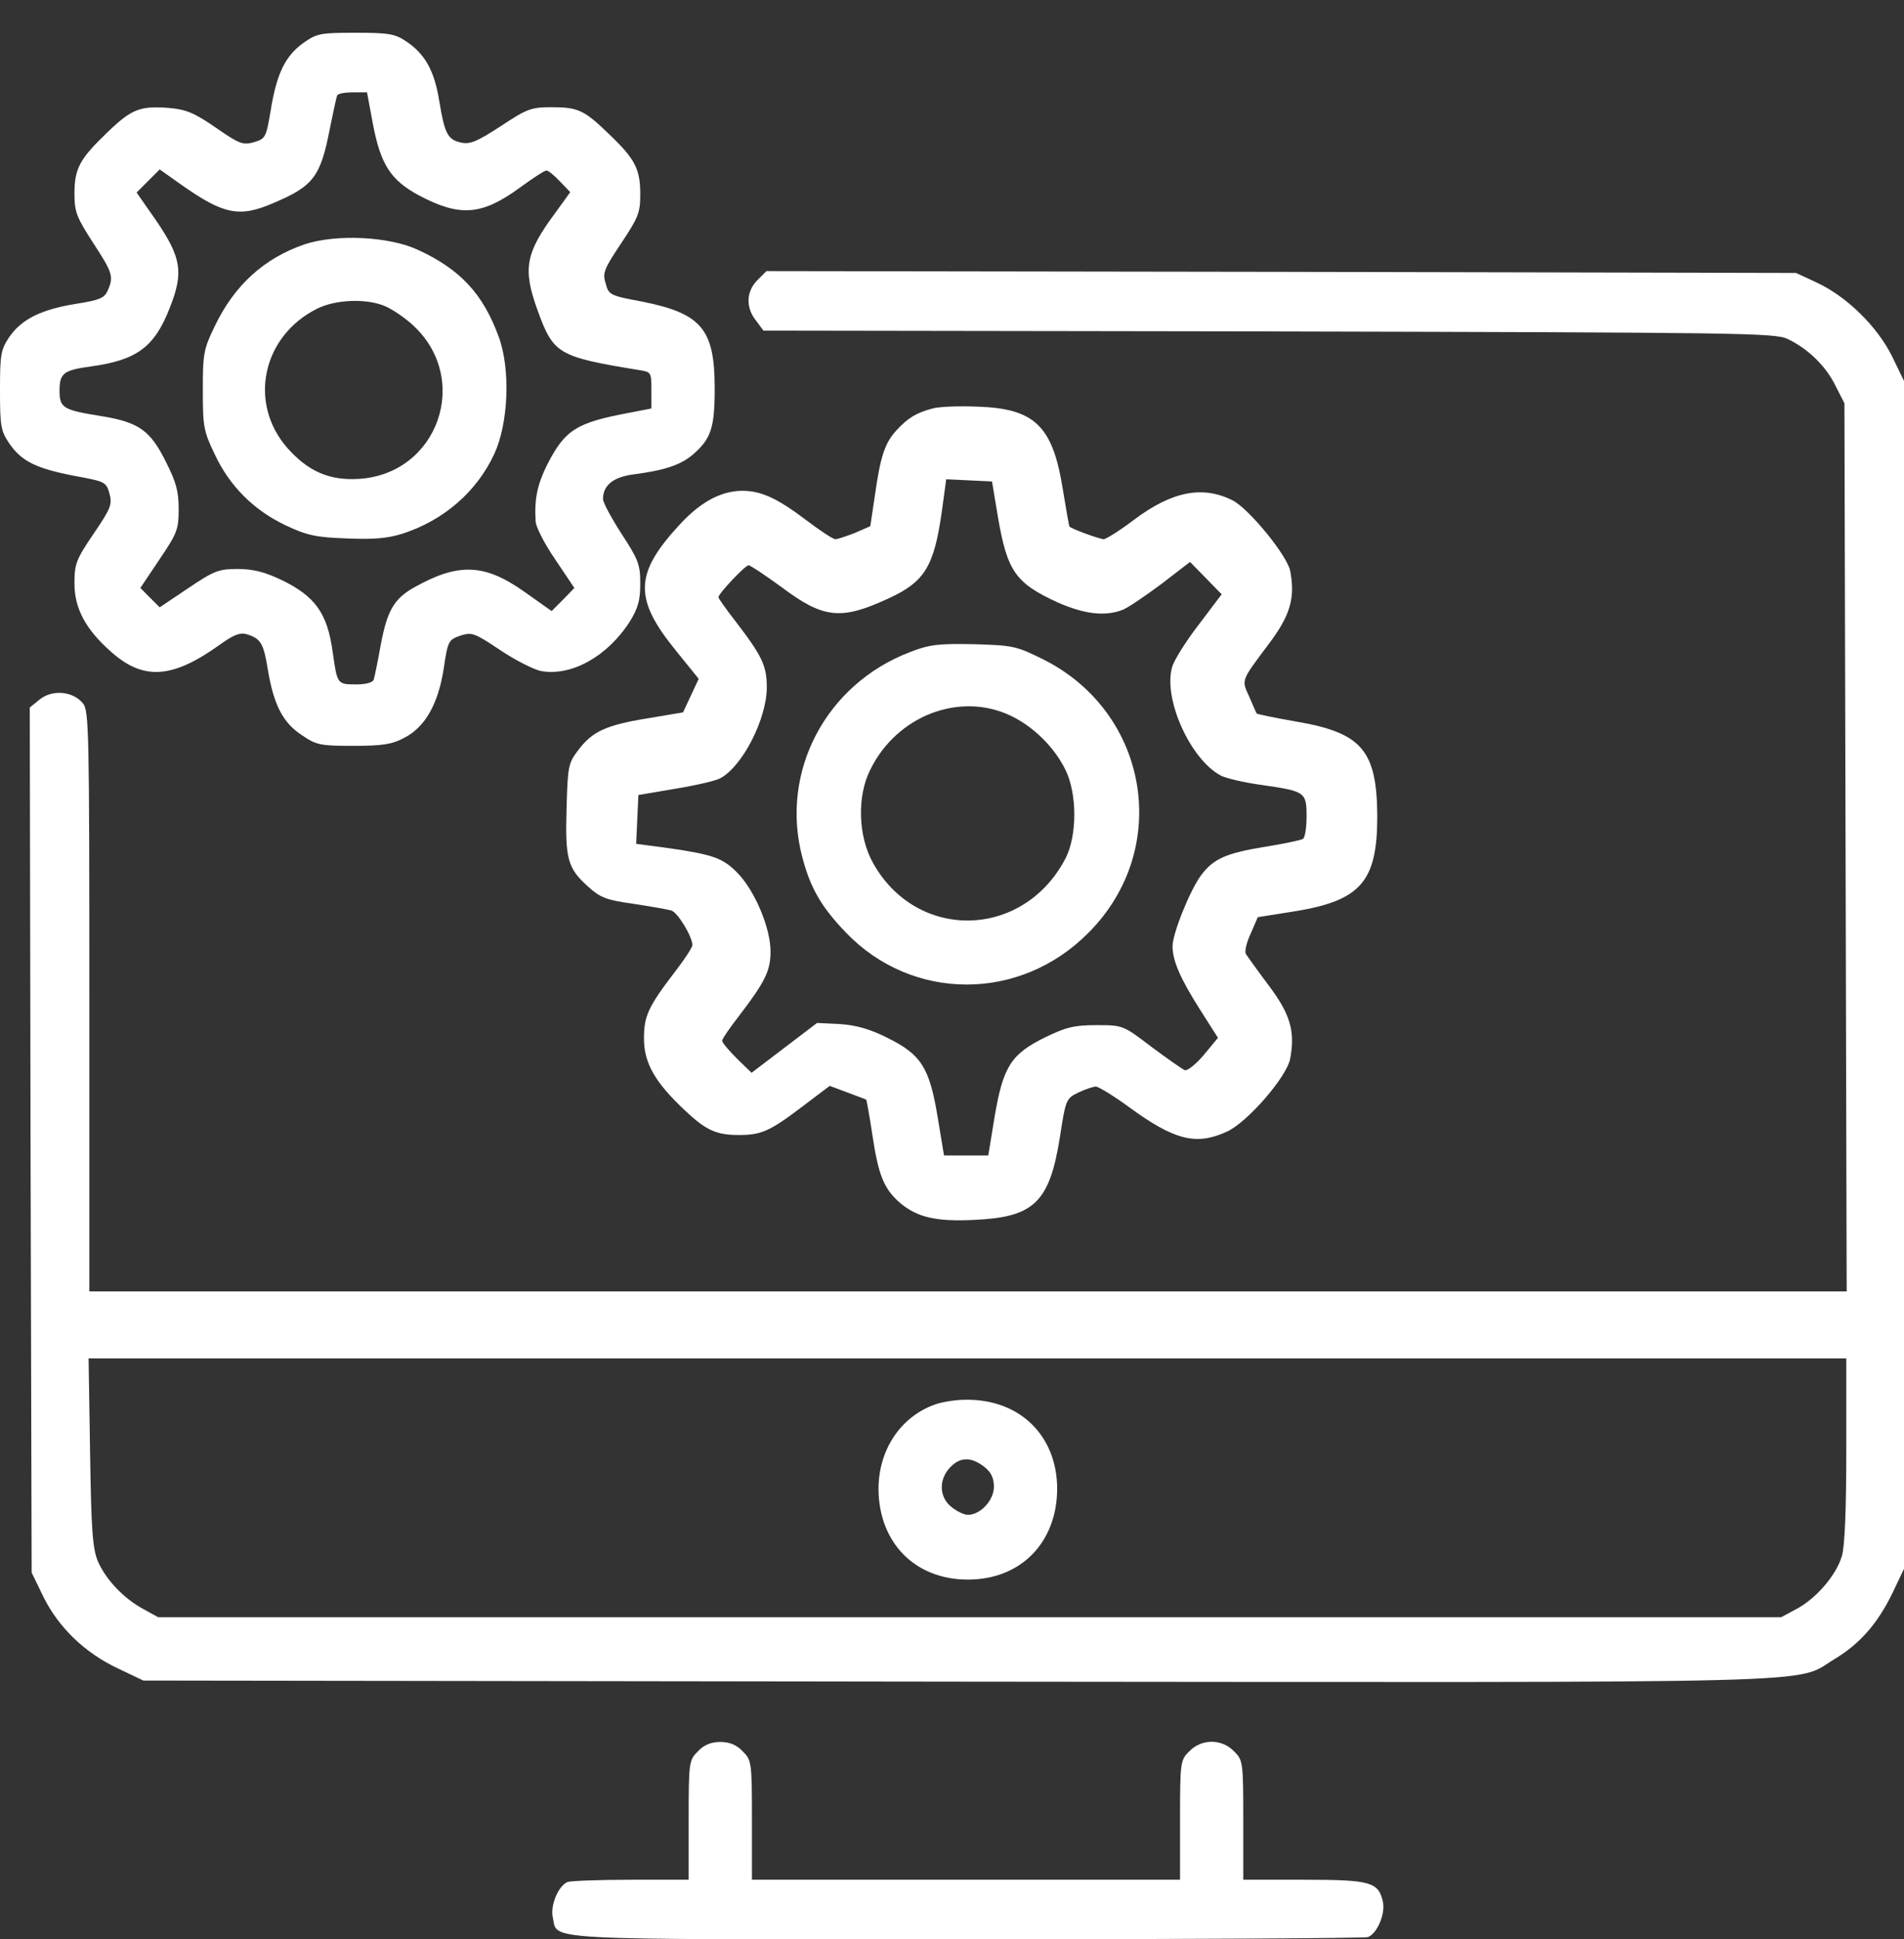
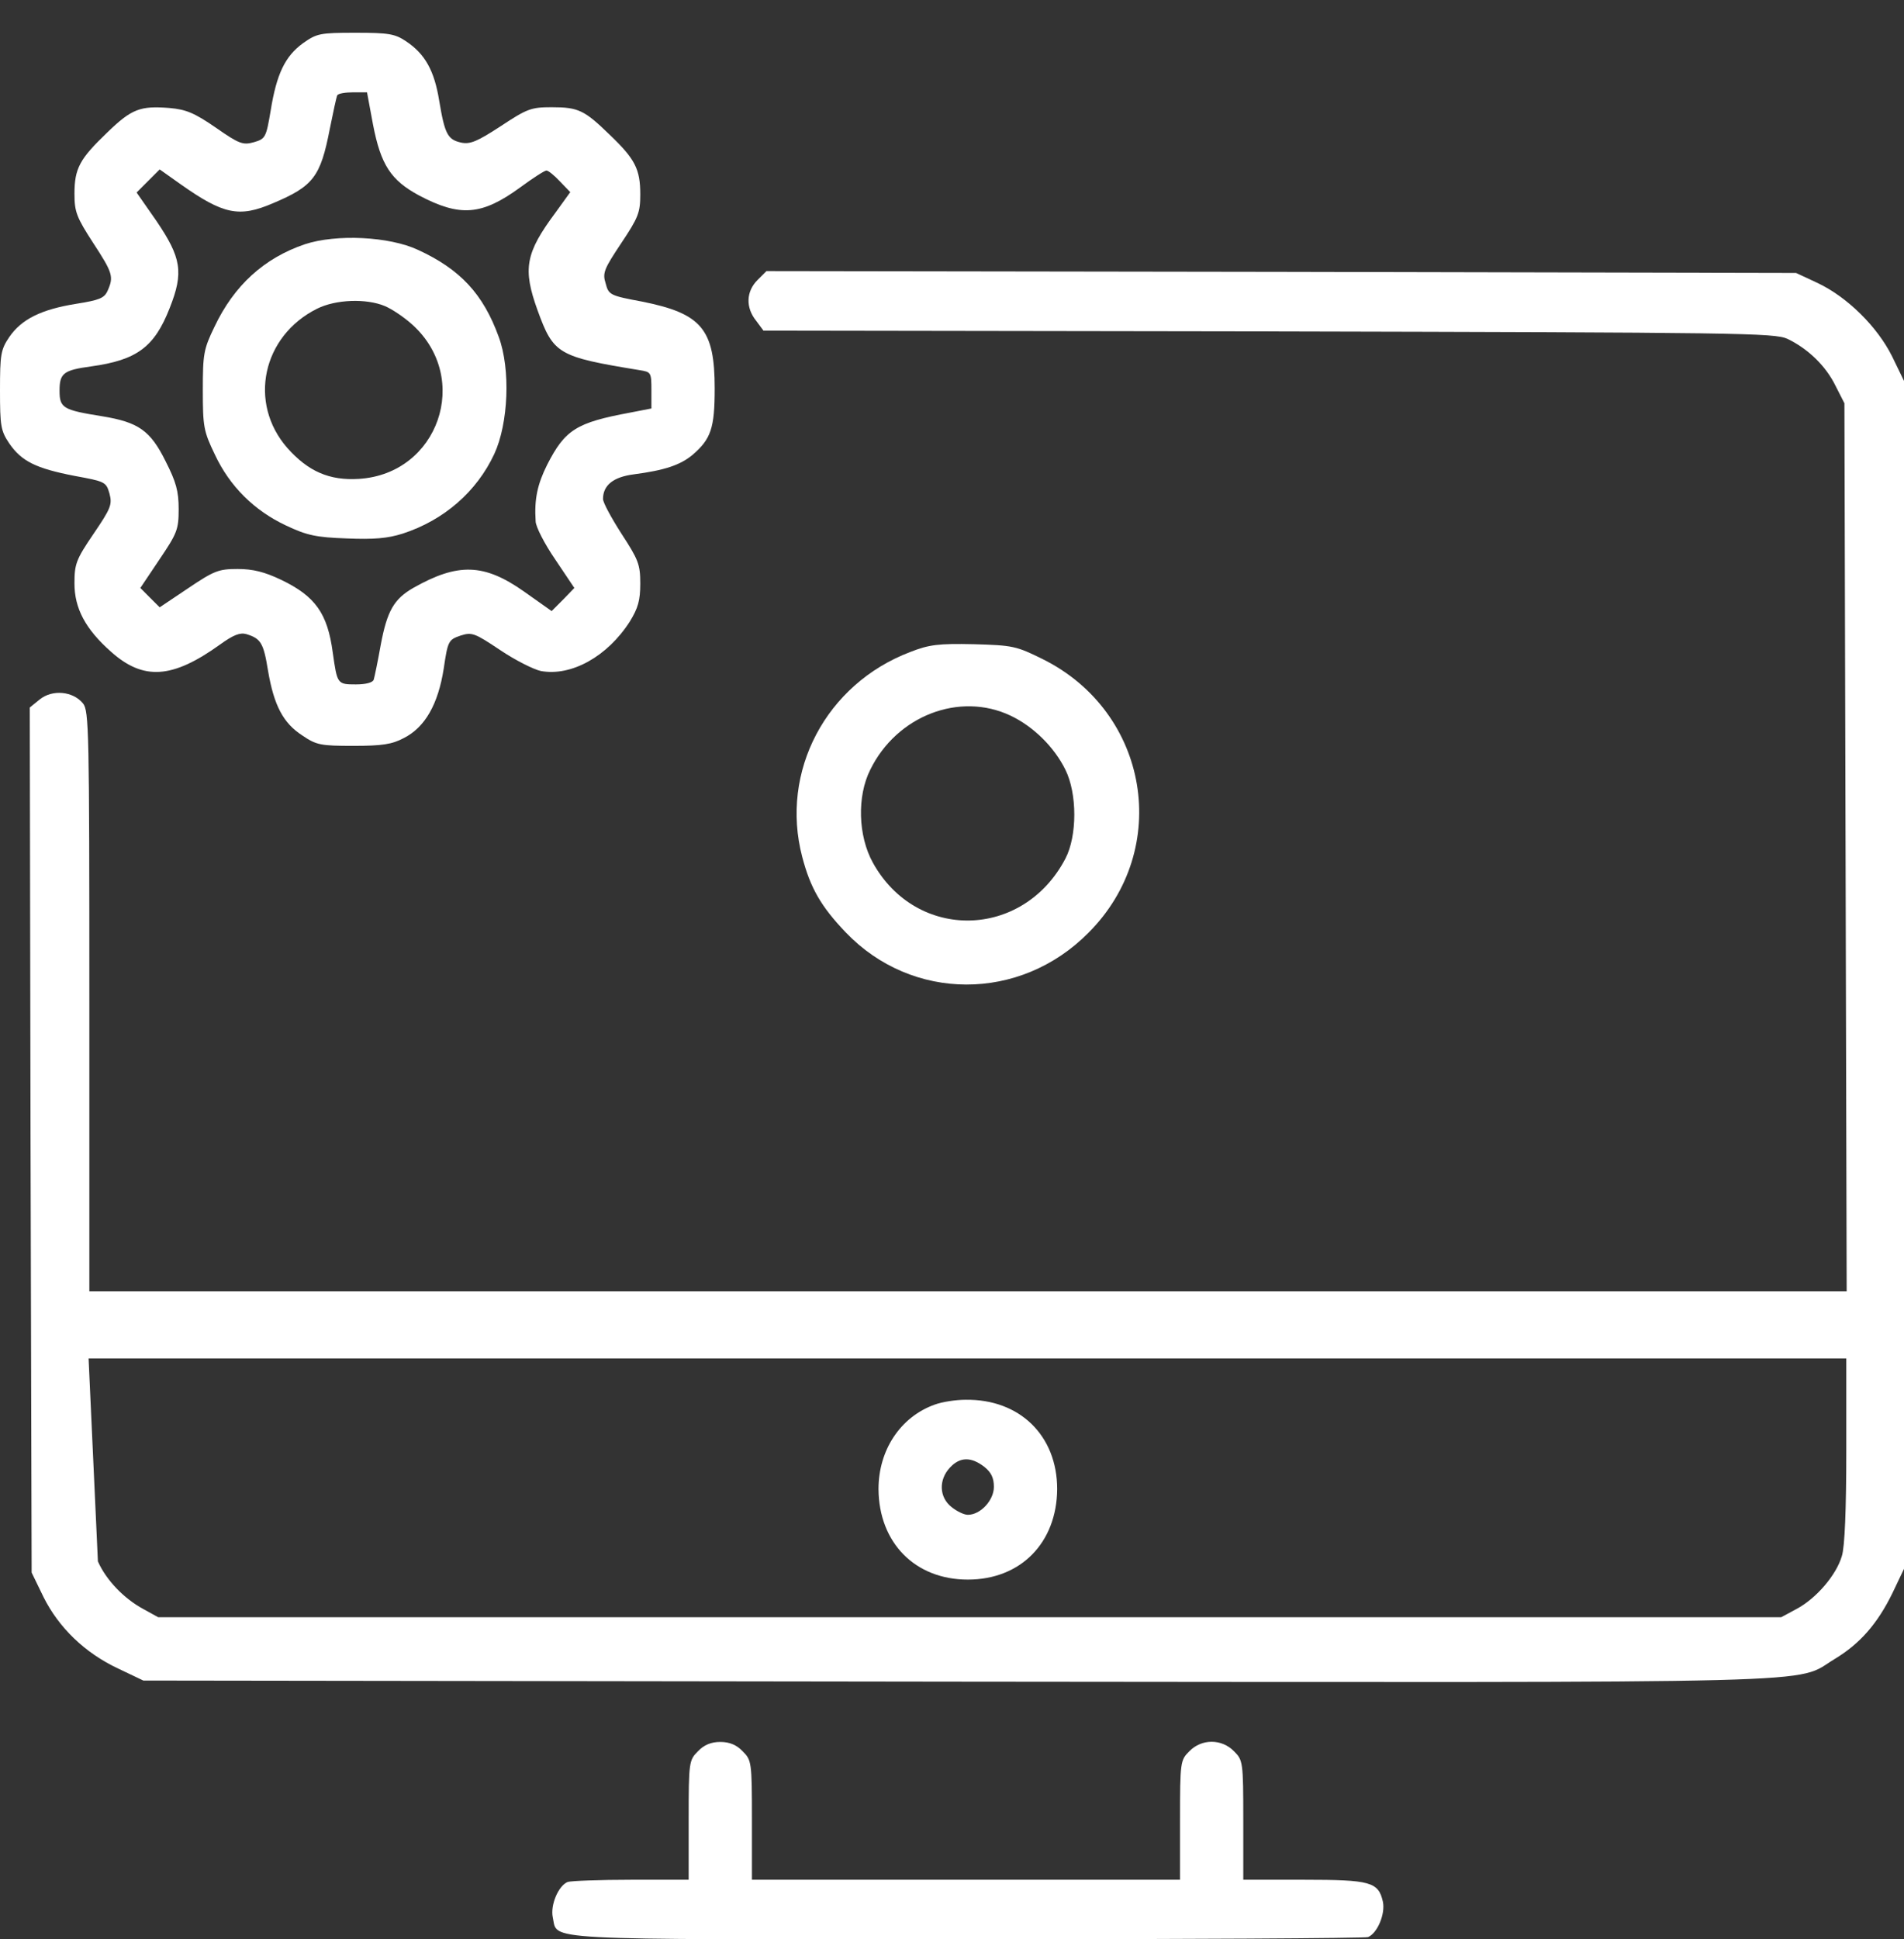
<svg xmlns="http://www.w3.org/2000/svg" width="55" height="56" viewBox="0 0 55 56" fill="none">
  <rect x="0" y="0" width="55" height="56" fill="#333333" stroke="none" />
  <path d="M8.753 1.247C8.237 1.623 7.989 2.129 7.817 3.204C7.688 3.967 7.667 4.01 7.333 4.107C7.021 4.193 6.914 4.161 6.237 3.688C5.613 3.258 5.376 3.161 4.892 3.118C4.054 3.053 3.806 3.139 3.097 3.827C2.301 4.591 2.151 4.86 2.151 5.602C2.151 6.118 2.215 6.279 2.688 7.01C3.258 7.881 3.29 7.989 3.108 8.397C3.011 8.612 2.871 8.666 2.194 8.774C1.194 8.935 0.624 9.215 0.269 9.731C0.022 10.096 0 10.236 0 11.268C0 12.301 0.022 12.44 0.269 12.806C0.624 13.322 1.043 13.526 2.151 13.741C3.032 13.903 3.065 13.914 3.161 14.247C3.247 14.569 3.204 14.677 2.699 15.419C2.194 16.161 2.151 16.29 2.151 16.849C2.151 17.559 2.462 18.161 3.204 18.817C4.14 19.655 4.978 19.602 6.355 18.612C6.742 18.333 6.935 18.258 7.118 18.311C7.538 18.44 7.613 18.569 7.742 19.365C7.914 20.376 8.183 20.881 8.731 21.236C9.14 21.516 9.269 21.537 10.204 21.537C11.043 21.537 11.322 21.494 11.667 21.311C12.28 21 12.656 20.333 12.817 19.311C12.935 18.505 12.957 18.473 13.301 18.354C13.634 18.247 13.71 18.279 14.452 18.774C14.882 19.064 15.419 19.333 15.624 19.376C16.505 19.537 17.548 18.956 18.194 17.946C18.43 17.559 18.495 17.344 18.495 16.849C18.495 16.301 18.441 16.161 17.957 15.419C17.667 14.967 17.419 14.516 17.419 14.408C17.419 14.01 17.72 13.774 18.301 13.698C19.204 13.58 19.645 13.43 20 13.139C20.538 12.677 20.645 12.365 20.645 11.215C20.645 9.505 20.269 9.053 18.548 8.709C17.624 8.537 17.581 8.516 17.495 8.182C17.398 7.881 17.452 7.763 17.946 7.021C18.441 6.279 18.495 6.139 18.495 5.612C18.495 4.881 18.344 4.591 17.613 3.892C16.882 3.182 16.71 3.096 15.935 3.096C15.344 3.096 15.226 3.139 14.462 3.645C13.785 4.086 13.581 4.172 13.322 4.118C12.935 4.032 12.849 3.881 12.688 2.914C12.548 2.043 12.28 1.559 11.731 1.193C11.409 0.978 11.236 0.946 10.269 0.946C9.237 0.946 9.151 0.967 8.753 1.247ZM10.774 3.591C11 4.763 11.29 5.204 12.107 5.645C13.29 6.268 13.914 6.225 15.032 5.408C15.398 5.139 15.731 4.924 15.785 4.924C15.839 4.924 16.011 5.064 16.172 5.236L16.473 5.548L16.054 6.129C15.172 7.311 15.097 7.763 15.527 8.957C15.989 10.225 16.108 10.301 18.473 10.688C18.806 10.741 18.817 10.752 18.817 11.268V11.795L18.204 11.914C16.645 12.204 16.323 12.408 15.806 13.419C15.527 13.978 15.43 14.408 15.473 15.053C15.473 15.204 15.731 15.709 16.043 16.161L16.591 16.978L16.269 17.311L15.935 17.645L15.129 17.075C13.979 16.268 13.226 16.247 11.935 16.978C11.376 17.301 11.183 17.645 11 18.612C10.914 19.096 10.817 19.559 10.796 19.623C10.774 19.709 10.57 19.763 10.28 19.763C9.742 19.763 9.742 19.752 9.613 18.849C9.462 17.709 9.107 17.215 8.118 16.741C7.645 16.516 7.312 16.43 6.86 16.43C6.312 16.43 6.183 16.483 5.43 16.989L4.613 17.537L4.333 17.258L4.054 16.978L4.602 16.161C5.118 15.397 5.161 15.29 5.161 14.698C5.161 14.182 5.086 13.914 4.785 13.322C4.344 12.43 4 12.193 2.957 12.021C1.817 11.838 1.72 11.784 1.72 11.279C1.72 10.774 1.839 10.688 2.634 10.58C3.957 10.397 4.462 10.021 4.903 8.892C5.312 7.86 5.237 7.44 4.516 6.376L3.946 5.559L4.28 5.225L4.613 4.892L5.204 5.311C6.452 6.193 6.903 6.29 7.882 5.87C9.054 5.376 9.258 5.107 9.527 3.72C9.624 3.236 9.72 2.795 9.742 2.752C9.774 2.698 9.978 2.666 10.204 2.666H10.602L10.774 3.591Z" fill="white" />
  <path d="M8.806 7.053C7.634 7.451 6.763 8.236 6.193 9.441C5.881 10.086 5.859 10.226 5.859 11.268C5.859 12.312 5.881 12.451 6.203 13.118C6.634 14.043 7.343 14.742 8.257 15.172C8.87 15.462 9.128 15.516 10.021 15.548C10.795 15.58 11.193 15.548 11.634 15.408C12.827 15.021 13.773 14.193 14.279 13.107C14.687 12.226 14.752 10.666 14.408 9.731C13.956 8.484 13.29 7.774 12.074 7.215C11.246 6.828 9.72 6.752 8.806 7.053ZM11.117 8.838C11.322 8.924 11.677 9.161 11.913 9.376C13.623 10.924 12.666 13.688 10.365 13.828C9.515 13.881 8.902 13.613 8.3 12.935C7.16 11.634 7.58 9.699 9.16 8.914C9.698 8.645 10.58 8.613 11.117 8.838Z" fill="white" />
-   <path d="M21.882 8.086C21.549 8.419 21.538 8.882 21.839 9.258L22.054 9.548L36.645 9.57C50.28 9.602 51.258 9.613 51.634 9.785C52.236 10.075 52.742 10.57 53.022 11.14L53.279 11.645L53.312 24.462L53.344 37.29H27.957H2.581V28.914C2.581 21.097 2.57 20.527 2.398 20.312C2.108 19.957 1.516 19.903 1.151 20.194L0.86 20.43L0.882 32.925L0.914 45.409L1.258 46.118C1.699 47 2.452 47.731 3.419 48.183L4.14 48.527L27.624 48.559C53.581 48.581 51.785 48.634 53 47.903C53.731 47.462 54.236 46.882 54.667 46L55 45.301V28.151V11L54.656 10.29C54.226 9.43 53.366 8.581 52.505 8.172L51.882 7.882L37.011 7.85L22.14 7.828L21.882 8.086ZM53.333 41.871C53.333 43.57 53.29 44.677 53.204 44.935C53.043 45.484 52.462 46.161 51.892 46.462L51.452 46.699H28.011H4.57L4.14 46.462C3.581 46.161 3.065 45.624 2.828 45.086C2.678 44.72 2.635 44.226 2.602 41.935L2.559 39.226H27.946H53.333V41.871Z" fill="white" />
+   <path d="M21.882 8.086C21.549 8.419 21.538 8.882 21.839 9.258L22.054 9.548L36.645 9.57C50.28 9.602 51.258 9.613 51.634 9.785C52.236 10.075 52.742 10.57 53.022 11.14L53.279 11.645L53.312 24.462L53.344 37.29H27.957H2.581V28.914C2.581 21.097 2.57 20.527 2.398 20.312C2.108 19.957 1.516 19.903 1.151 20.194L0.86 20.43L0.882 32.925L0.914 45.409L1.258 46.118C1.699 47 2.452 47.731 3.419 48.183L4.14 48.527L27.624 48.559C53.581 48.581 51.785 48.634 53 47.903C53.731 47.462 54.236 46.882 54.667 46L55 45.301V28.151V11L54.656 10.29C54.226 9.43 53.366 8.581 52.505 8.172L51.882 7.882L37.011 7.85L22.14 7.828L21.882 8.086ZM53.333 41.871C53.333 43.57 53.29 44.677 53.204 44.935C53.043 45.484 52.462 46.161 51.892 46.462L51.452 46.699H28.011H4.57L4.14 46.462C3.581 46.161 3.065 45.624 2.828 45.086L2.559 39.226H27.946H53.333V41.871Z" fill="white" />
  <path d="M27.001 40.559C26.011 40.913 25.377 41.87 25.377 42.999C25.388 44.548 26.431 45.612 27.958 45.612C29.485 45.612 30.527 44.548 30.538 42.999C30.538 41.451 29.452 40.397 27.893 40.419C27.603 40.419 27.205 40.483 27.001 40.559ZM28.431 42.354C28.635 42.516 28.71 42.677 28.71 42.935C28.71 43.322 28.323 43.741 27.958 43.741C27.85 43.741 27.646 43.645 27.485 43.516C27.13 43.236 27.108 42.731 27.442 42.376C27.732 42.064 28.054 42.064 28.431 42.354Z" fill="white" />
-   <path d="M26.935 11.796C26.484 11.914 26.226 12.065 25.903 12.419C25.559 12.785 25.43 13.183 25.269 14.333L25.14 15.194L24.699 15.387C24.451 15.484 24.193 15.57 24.129 15.57C24.064 15.57 23.688 15.322 23.29 15.021C22.441 14.376 21.978 14.172 21.43 14.172C20.806 14.183 20.215 14.505 19.591 15.194C18.333 16.57 18.312 17.29 19.505 18.763L20.183 19.602L19.957 20.086L19.731 20.57L18.71 20.742C17.516 20.935 17.107 21.118 16.699 21.667C16.419 22.032 16.398 22.129 16.366 23.344C16.323 24.806 16.398 25.075 16.989 25.602C17.333 25.914 17.505 25.989 18.29 26.097C18.785 26.172 19.279 26.258 19.387 26.29C19.57 26.333 20 27.043 20 27.29C20 27.355 19.785 27.688 19.527 28.021C18.72 29.075 18.602 29.333 18.602 29.989C18.602 30.699 18.925 31.258 19.785 32.064C20.398 32.645 20.699 32.774 21.344 32.774C21.989 32.774 22.236 32.667 23.172 31.957L23.968 31.355L24.484 31.548C24.763 31.656 25.011 31.742 25.021 31.753C25.032 31.753 25.118 32.226 25.204 32.796C25.376 33.946 25.538 34.344 26.021 34.753C26.505 35.15 27.043 35.279 28.129 35.226C29.86 35.15 30.312 34.731 30.613 32.86C30.785 31.742 30.796 31.72 31.15 31.548C31.355 31.451 31.581 31.376 31.656 31.376C31.731 31.376 32.172 31.645 32.613 31.968C33.925 32.925 34.548 33.086 35.441 32.677C36.032 32.408 37.172 31.097 37.269 30.57C37.419 29.774 37.269 29.279 36.645 28.451C36.322 28.021 36.032 27.613 35.989 27.548C35.946 27.473 36.011 27.204 36.129 26.957L36.333 26.484L37.419 26.312C39.312 26 39.785 25.451 39.785 23.57C39.774 21.677 39.344 21.161 37.462 20.839C36.839 20.731 36.322 20.624 36.301 20.602C36.29 20.591 36.193 20.366 36.086 20.118C35.86 19.624 35.839 19.677 36.645 18.602C37.269 17.774 37.419 17.279 37.269 16.484C37.183 16.043 36.086 14.699 35.613 14.452C34.742 14.011 33.849 14.183 32.742 15.021C32.344 15.322 31.946 15.57 31.882 15.57C31.774 15.57 30.968 15.28 30.892 15.204C30.882 15.194 30.796 14.71 30.699 14.118C30.409 12.301 29.892 11.796 28.236 11.742C27.699 11.72 27.118 11.742 26.935 11.796ZM28.828 14.935C29.097 16.495 29.333 16.839 30.559 17.398C31.312 17.731 31.914 17.806 32.419 17.613C32.57 17.559 33.075 17.215 33.538 16.871L34.376 16.226L34.839 16.699L35.29 17.161L34.623 18.043C34.258 18.516 33.914 19.064 33.86 19.258C33.591 20.172 34.387 21.935 35.269 22.398C35.419 22.473 35.957 22.602 36.452 22.667C37.709 22.849 37.742 22.871 37.742 23.581C37.742 23.892 37.699 24.194 37.634 24.226C37.581 24.258 37.086 24.366 36.548 24.451C35.419 24.634 35.054 24.796 34.699 25.269C34.376 25.699 33.871 26.957 33.871 27.323C33.871 27.742 34.097 28.258 34.656 29.14L35.183 29.968L34.774 30.462C34.548 30.731 34.301 30.925 34.226 30.903C34.15 30.871 33.72 30.57 33.258 30.226C32.441 29.602 32.43 29.602 31.677 29.602C31.032 29.602 30.806 29.656 30.183 29.957C29.204 30.441 28.978 30.796 28.731 32.247L28.548 33.365H27.903H27.269L27.086 32.258C26.849 30.828 26.613 30.451 25.634 29.968C25.118 29.71 24.731 29.602 24.258 29.57L23.602 29.538L22.656 30.258L21.71 30.978L21.29 30.57C21.054 30.333 20.86 30.107 20.86 30.054C20.86 30 21.075 29.688 21.333 29.355C22.107 28.344 22.258 28.032 22.258 27.473C22.258 26.806 21.817 25.742 21.312 25.215C20.882 24.774 20.613 24.677 19.269 24.484L18.376 24.366L18.409 23.656L18.441 22.957L19.516 22.774C20.118 22.677 20.699 22.538 20.806 22.473C21.451 22.129 22.15 20.753 22.15 19.849C22.15 19.226 22.021 18.946 21.226 17.914C20.968 17.581 20.753 17.279 20.753 17.247C20.753 17.14 21.527 16.323 21.624 16.323C21.677 16.323 22.107 16.613 22.581 16.957C23.785 17.86 24.29 17.914 25.645 17.29C26.71 16.806 26.978 16.366 27.204 14.785L27.333 13.839L28 13.871L28.656 13.903L28.828 14.935Z" fill="white" />
  <path d="M26.291 18.828C23.861 19.752 22.527 22.279 23.173 24.741C23.409 25.645 23.721 26.182 24.431 26.924C26.345 28.924 29.463 28.935 31.441 26.935C33.861 24.516 33.194 20.559 30.119 19.032C29.355 18.655 29.259 18.634 28.13 18.602C27.108 18.58 26.839 18.613 26.291 18.828ZM29.194 20.666C29.85 20.978 30.452 21.57 30.775 22.225C31.119 22.914 31.119 24.139 30.775 24.795C29.549 27.129 26.474 27.182 25.216 24.914C24.785 24.139 24.753 22.989 25.14 22.225C25.904 20.666 27.721 19.967 29.194 20.666Z" fill="white" />
  <path d="M20.162 50.569C19.904 50.827 19.893 50.87 19.893 52.559V54.279H18.237C17.323 54.279 16.495 54.311 16.398 54.343C16.13 54.451 15.893 55.01 15.968 55.365C16.119 56.042 15.388 55.999 27.915 55.999C34.194 55.999 39.42 55.967 39.517 55.935C39.785 55.827 40.022 55.268 39.947 54.913C39.818 54.343 39.592 54.279 37.667 54.279H35.914V52.559C35.914 50.87 35.904 50.827 35.646 50.569C35.291 50.204 34.71 50.204 34.355 50.569C34.097 50.827 34.087 50.87 34.087 52.559V54.279H27.904H21.721V52.559C21.721 50.87 21.71 50.827 21.452 50.569C21.28 50.387 21.076 50.3 20.807 50.3C20.538 50.3 20.334 50.387 20.162 50.569Z" fill="white" />
</svg>